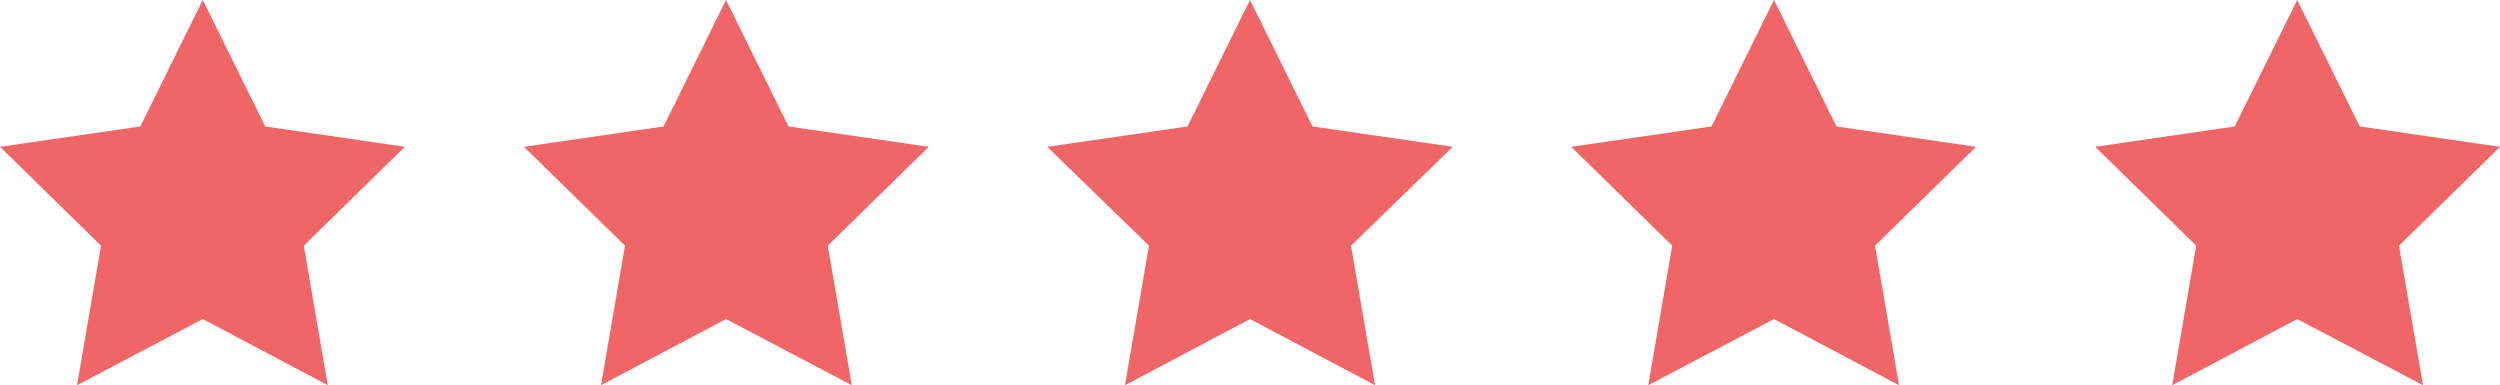
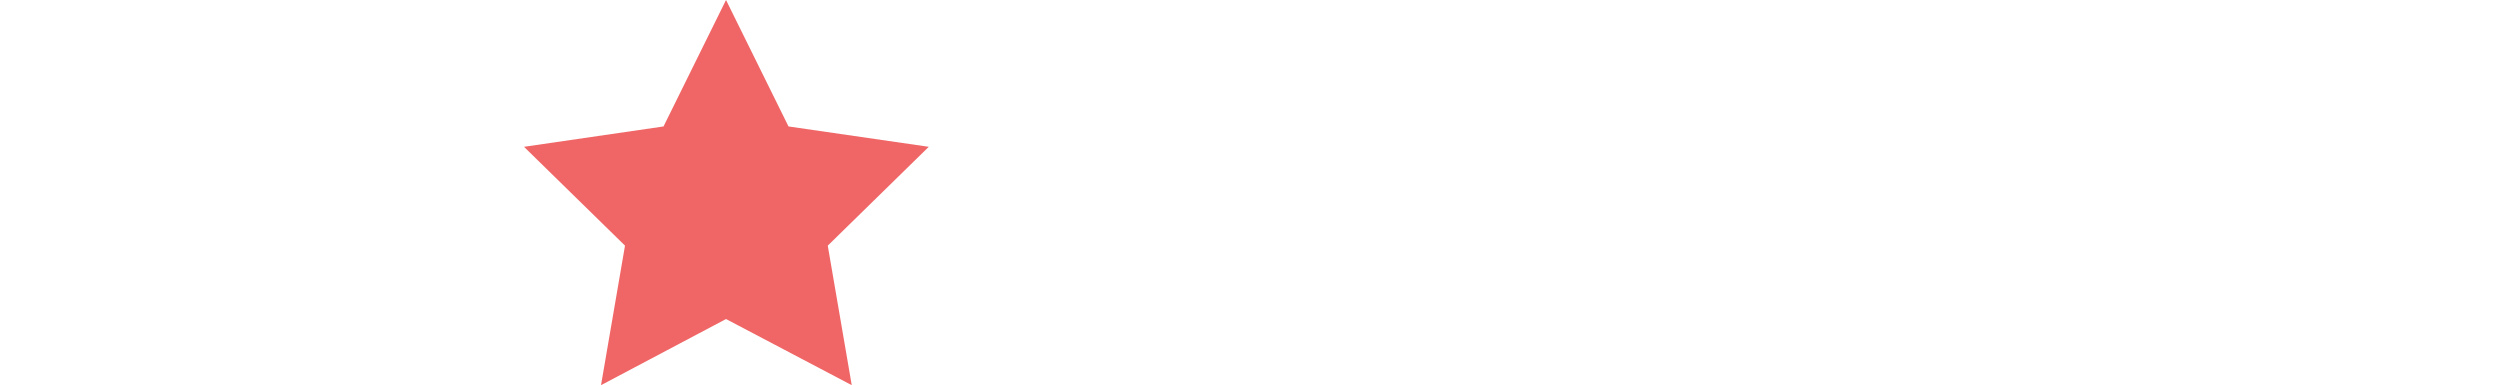
<svg xmlns="http://www.w3.org/2000/svg" version="1.1" id="Слой_1" x="0px" y="0px" viewBox="0 0 344 53" style="enable-background:new 0 0 344 53;" xml:space="preserve">
  <style type="text/css">
	.st0{fill:#F06666;}
</style>
  <g>
-     <polygon class="st0" points="27.9,0 36.5,17.4 55.7,20.2 41.8,33.8 45.1,53 27.9,43.9 10.6,53 13.9,33.8 0,20.2 19.3,17.4  " />
    <polygon class="st0" points="99.9,0 108.5,17.4 127.8,20.2 113.9,33.8 117.2,53 99.9,43.9 82.7,53 86,33.8 72.1,20.2 91.3,17.4     " />
-     <polygon class="st0" points="172,0 180.6,17.4 199.9,20.2 185.9,33.8 189.2,53 172,43.9 154.8,53 158.1,33.8 144.1,20.2    163.4,17.4  " />
-     <polygon class="st0" points="244.1,0 252.7,17.4 271.9,20.2 258,33.8 261.3,53 244.1,43.9 226.8,53 230.1,33.8 216.2,20.2    235.5,17.4  " />
-     <polygon class="st0" points="316.1,0 324.7,17.4 344,20.2 330.1,33.8 333.4,53 316.1,43.9 298.9,53 302.2,33.8 288.3,20.2    307.5,17.4  " />
  </g>
</svg>